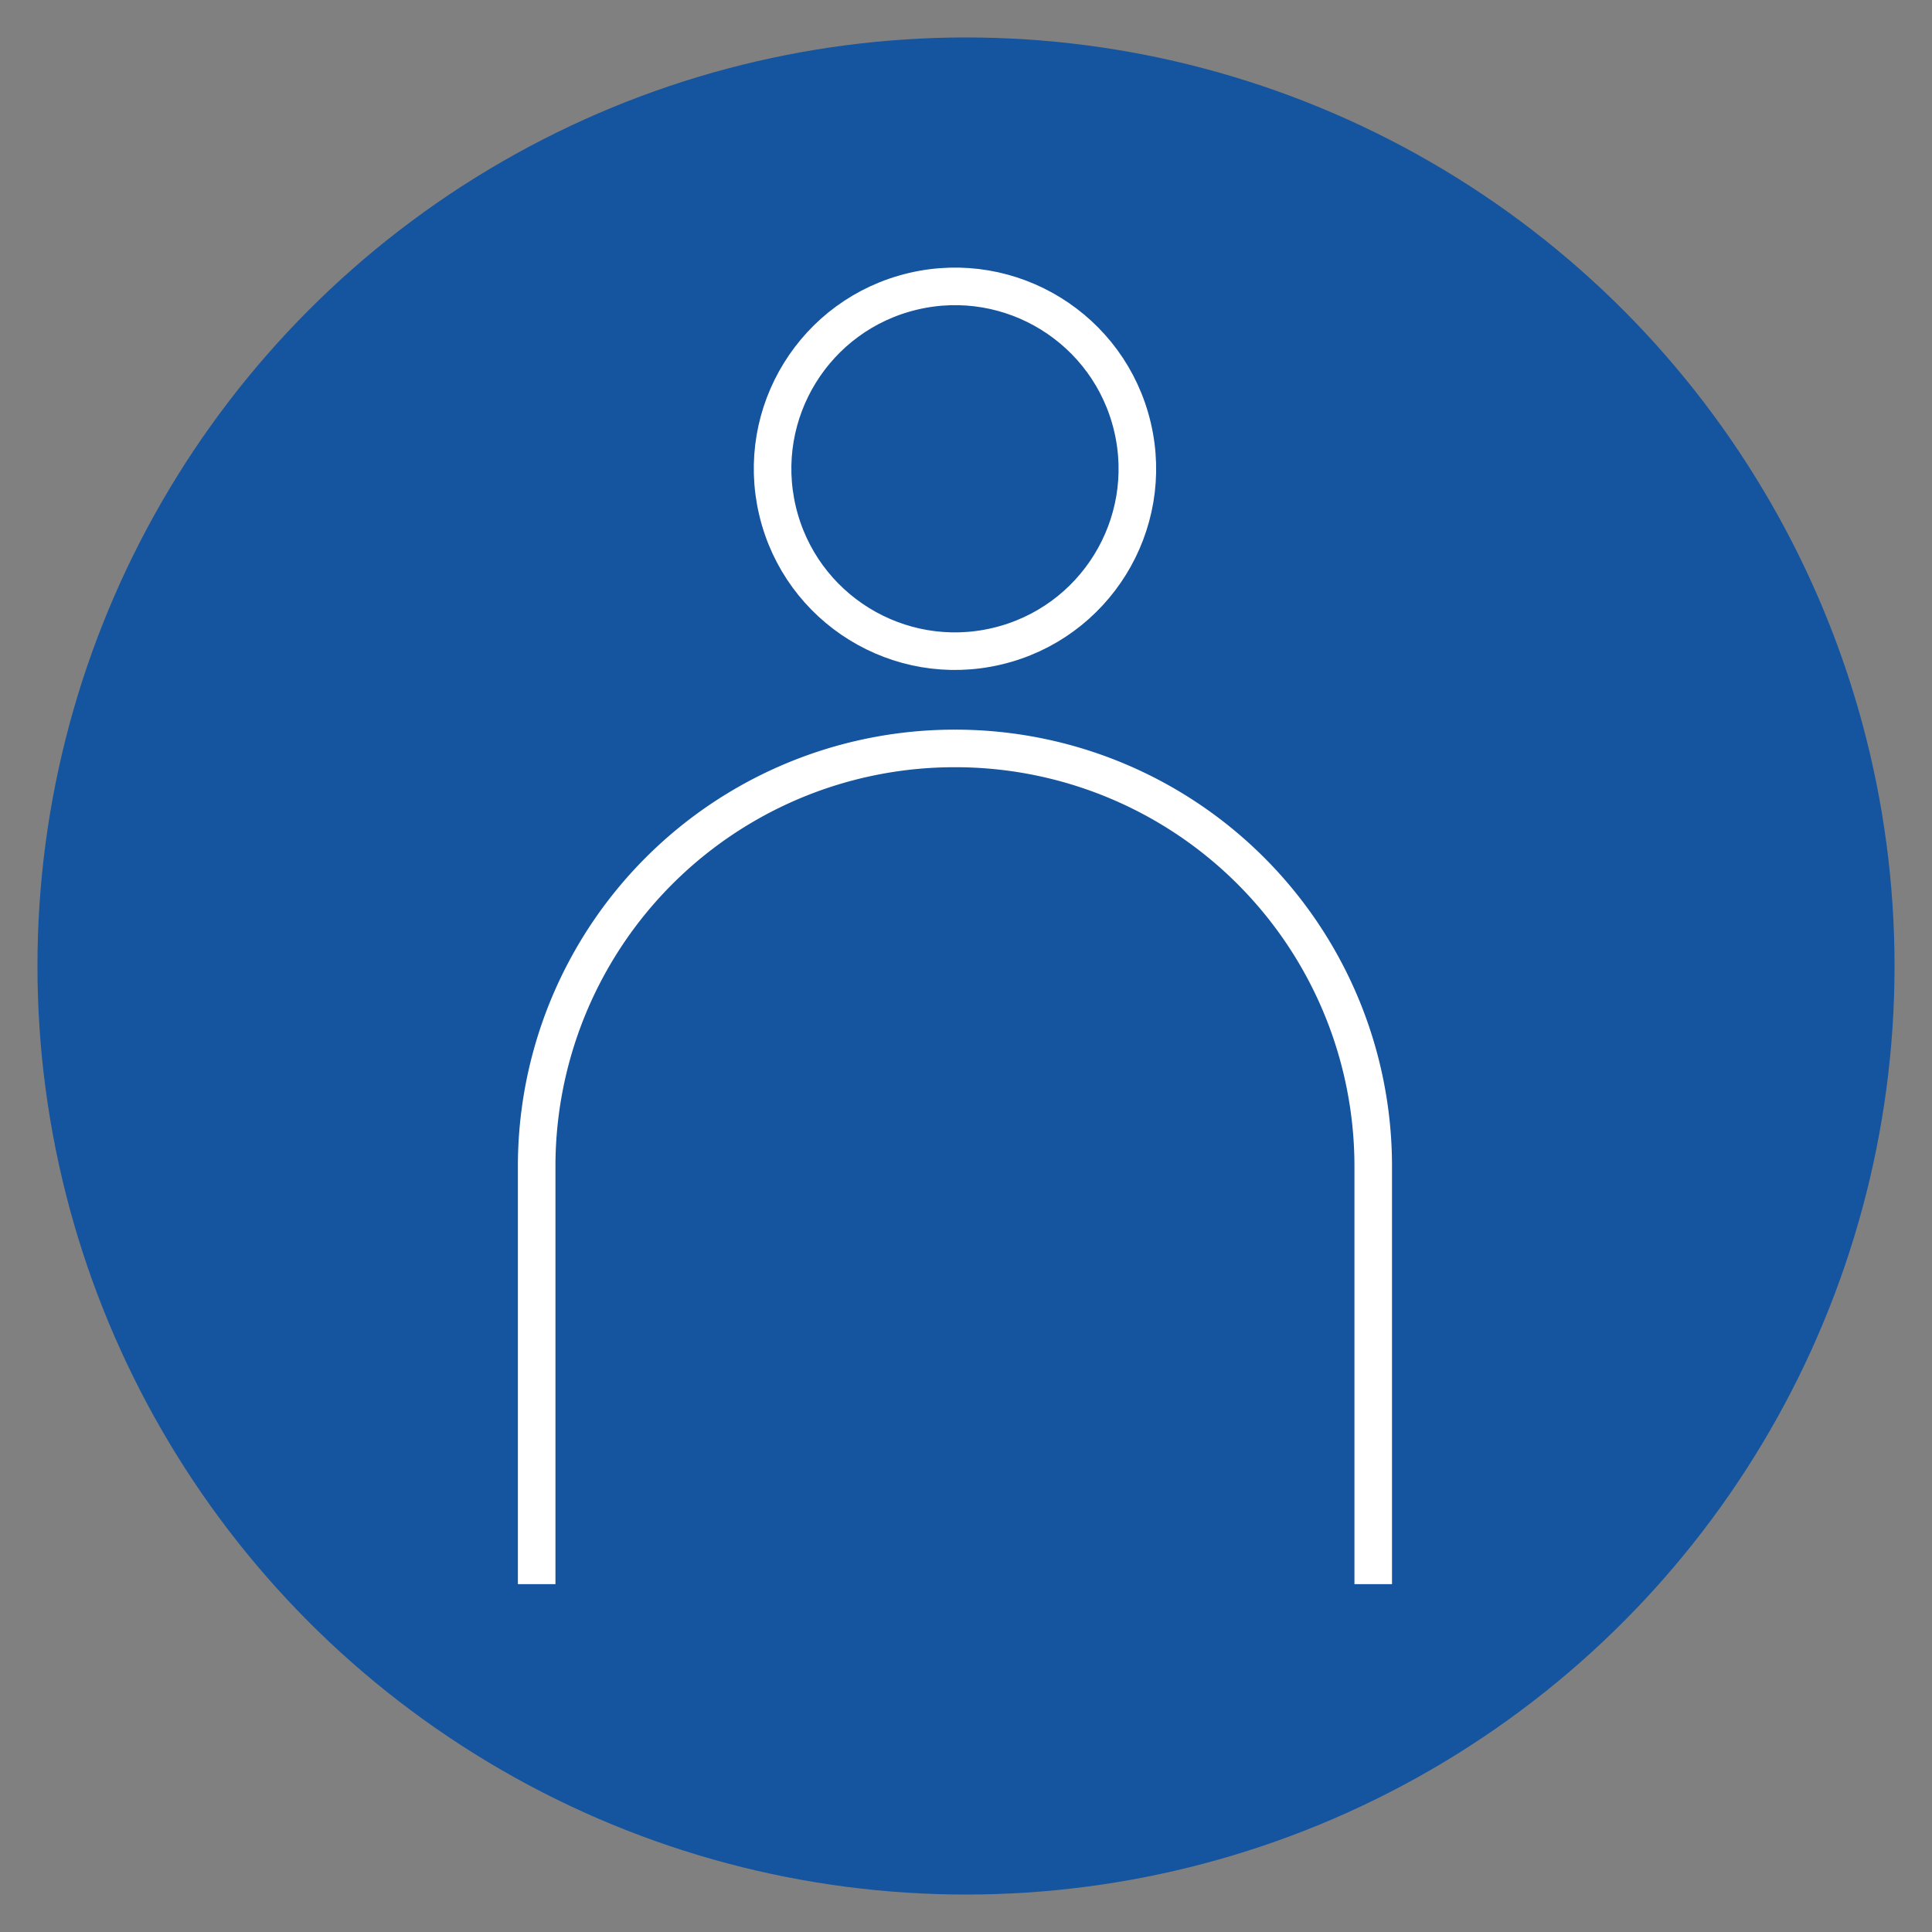
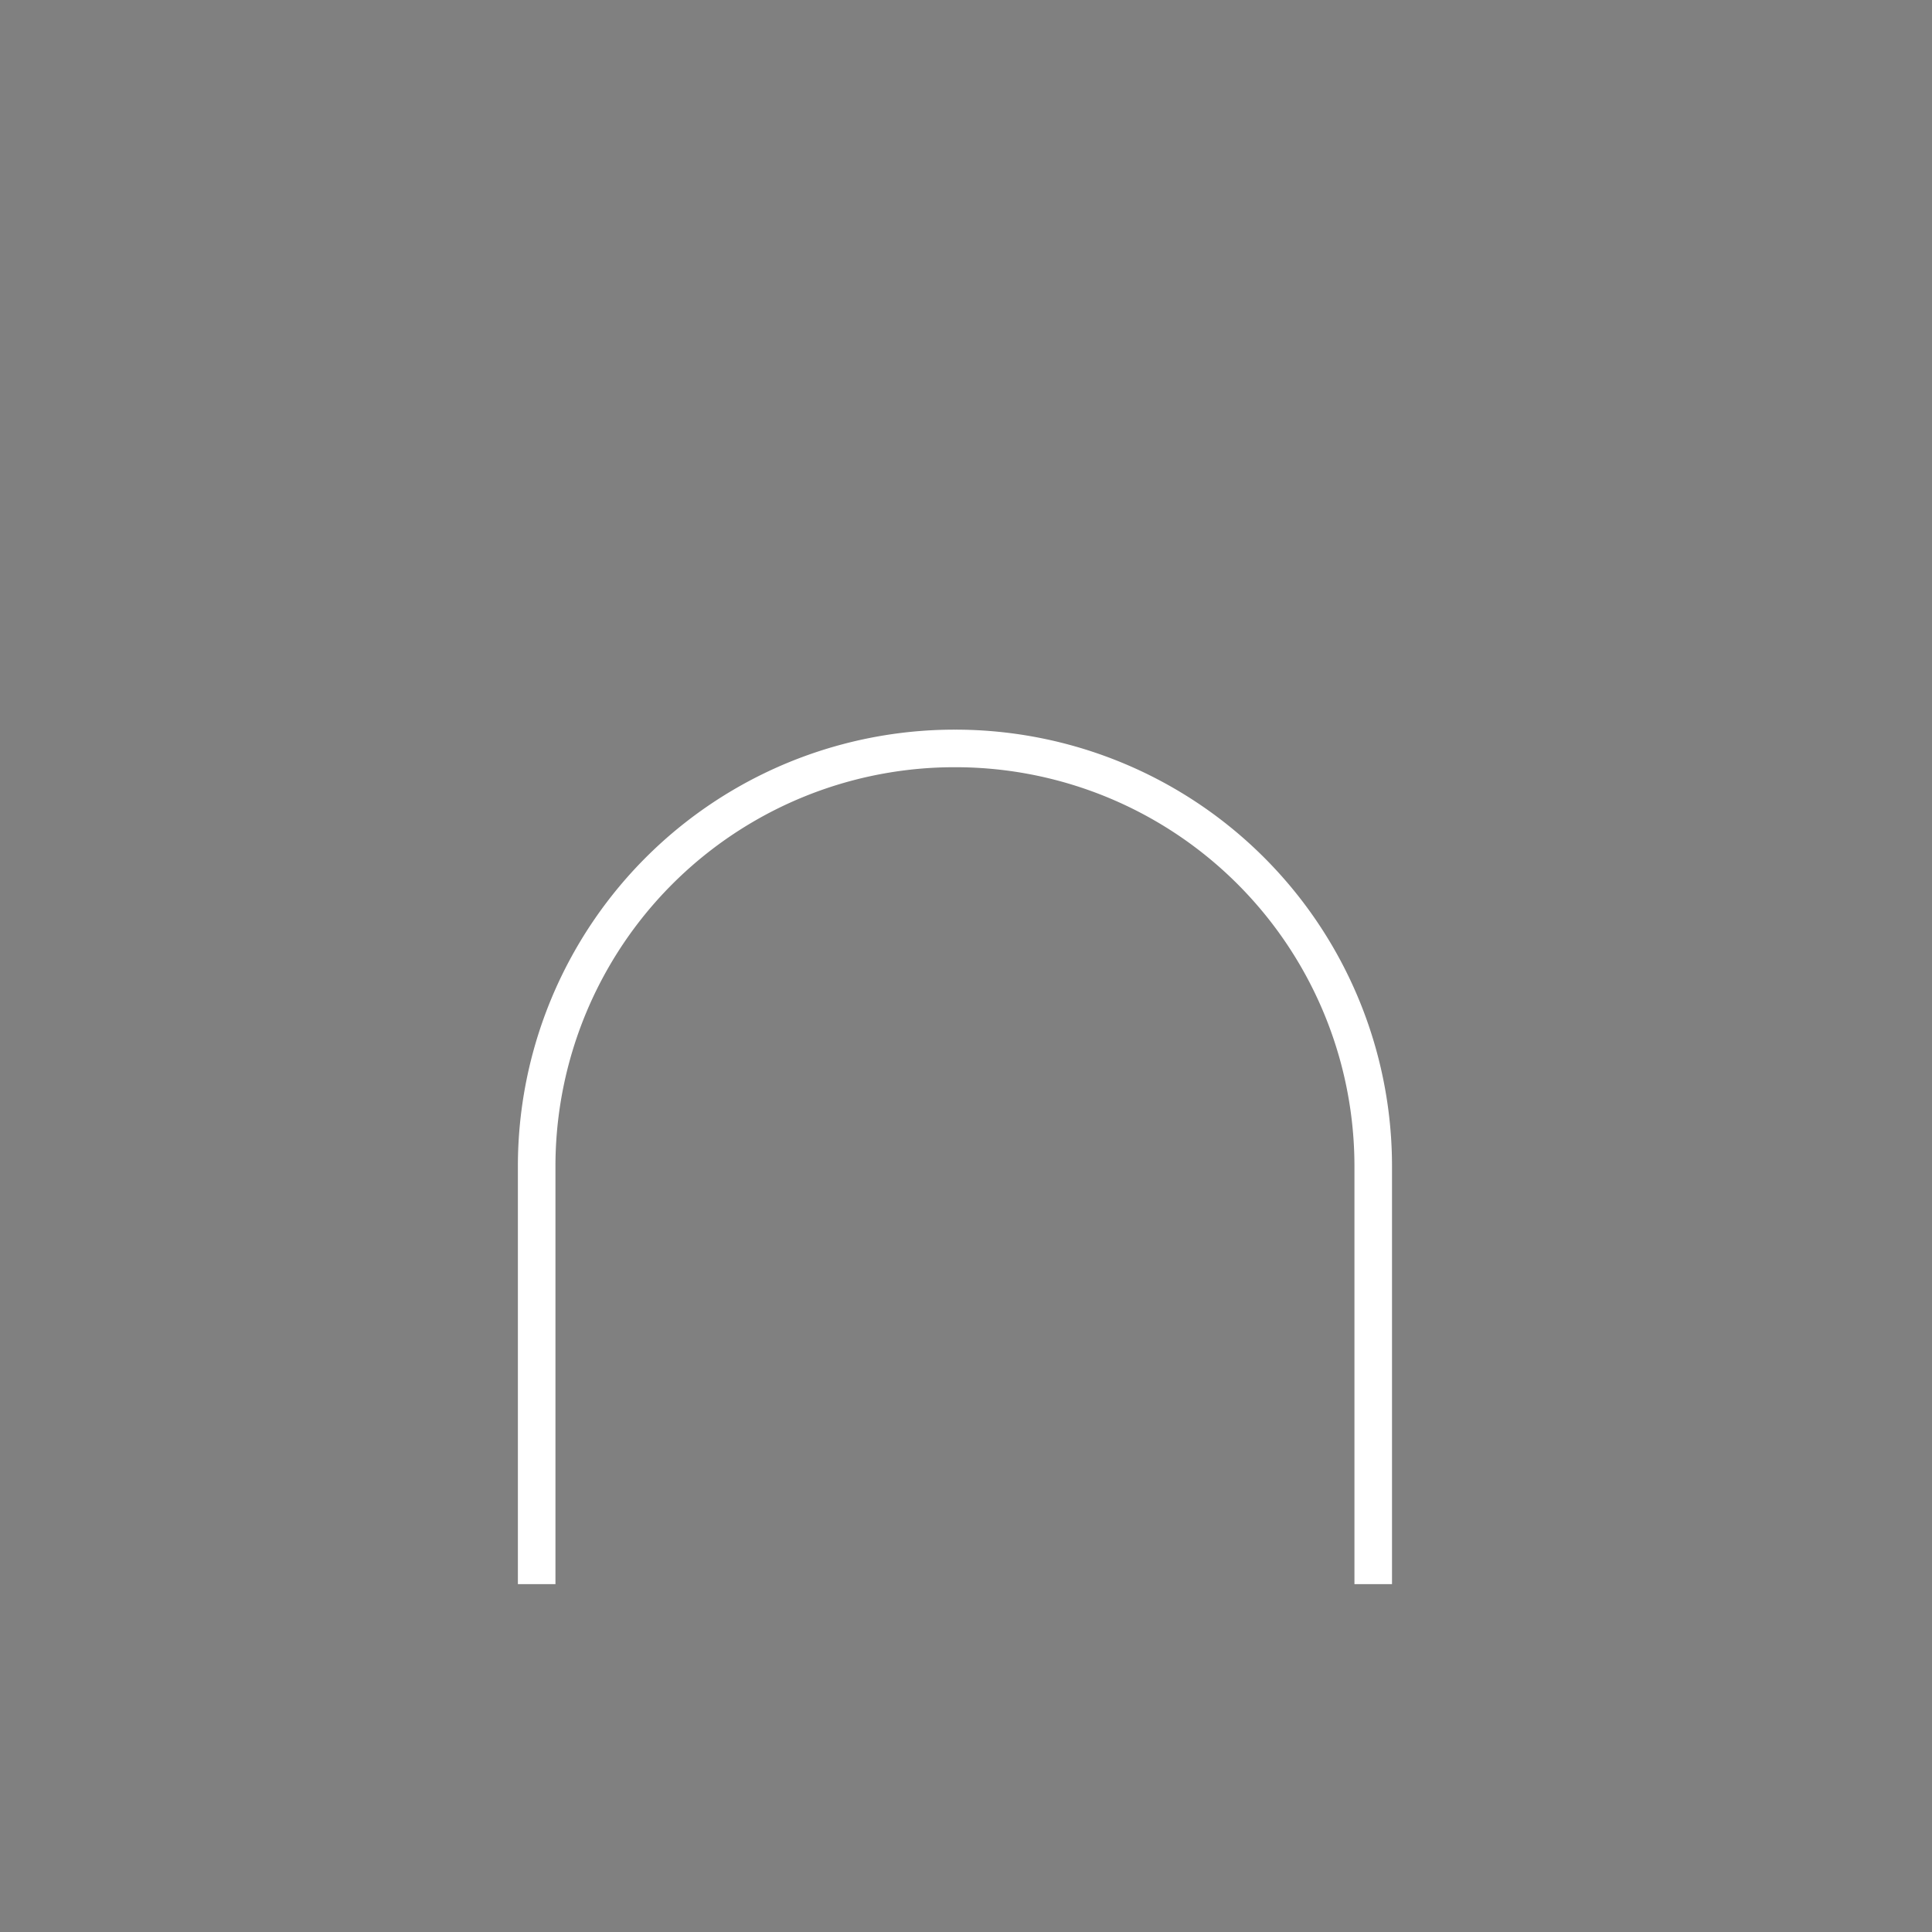
<svg xmlns="http://www.w3.org/2000/svg" viewBox="0 0 180 180">
  <rect x="0" y="0" width="180" height="180" fill="#808080" stroke="none" />
  <defs>
    <style>.cls-1{fill:#15549e;}.cls-2{fill:none;stroke:#fff;stroke-linejoin:round;stroke-width:3.5px;}</style>
  </defs>
  <g id="Circles">
-     <circle class="cls-1" cx="90" cy="90" r="86.51" />
-   </g>
+     </g>
  <g id="Icon">
-     <circle class="cls-2" cx="88.97" cy="43.67" r="16.99" transform="translate(-7.65 21.61) rotate(-13.28)" />
    <path class="cls-2" d="M50,147.59V108.66A38.93,38.93,0,0,1,89,69.73h0a38.93,38.93,0,0,1,38.94,38.93v38.93" />
  </g>
</svg>